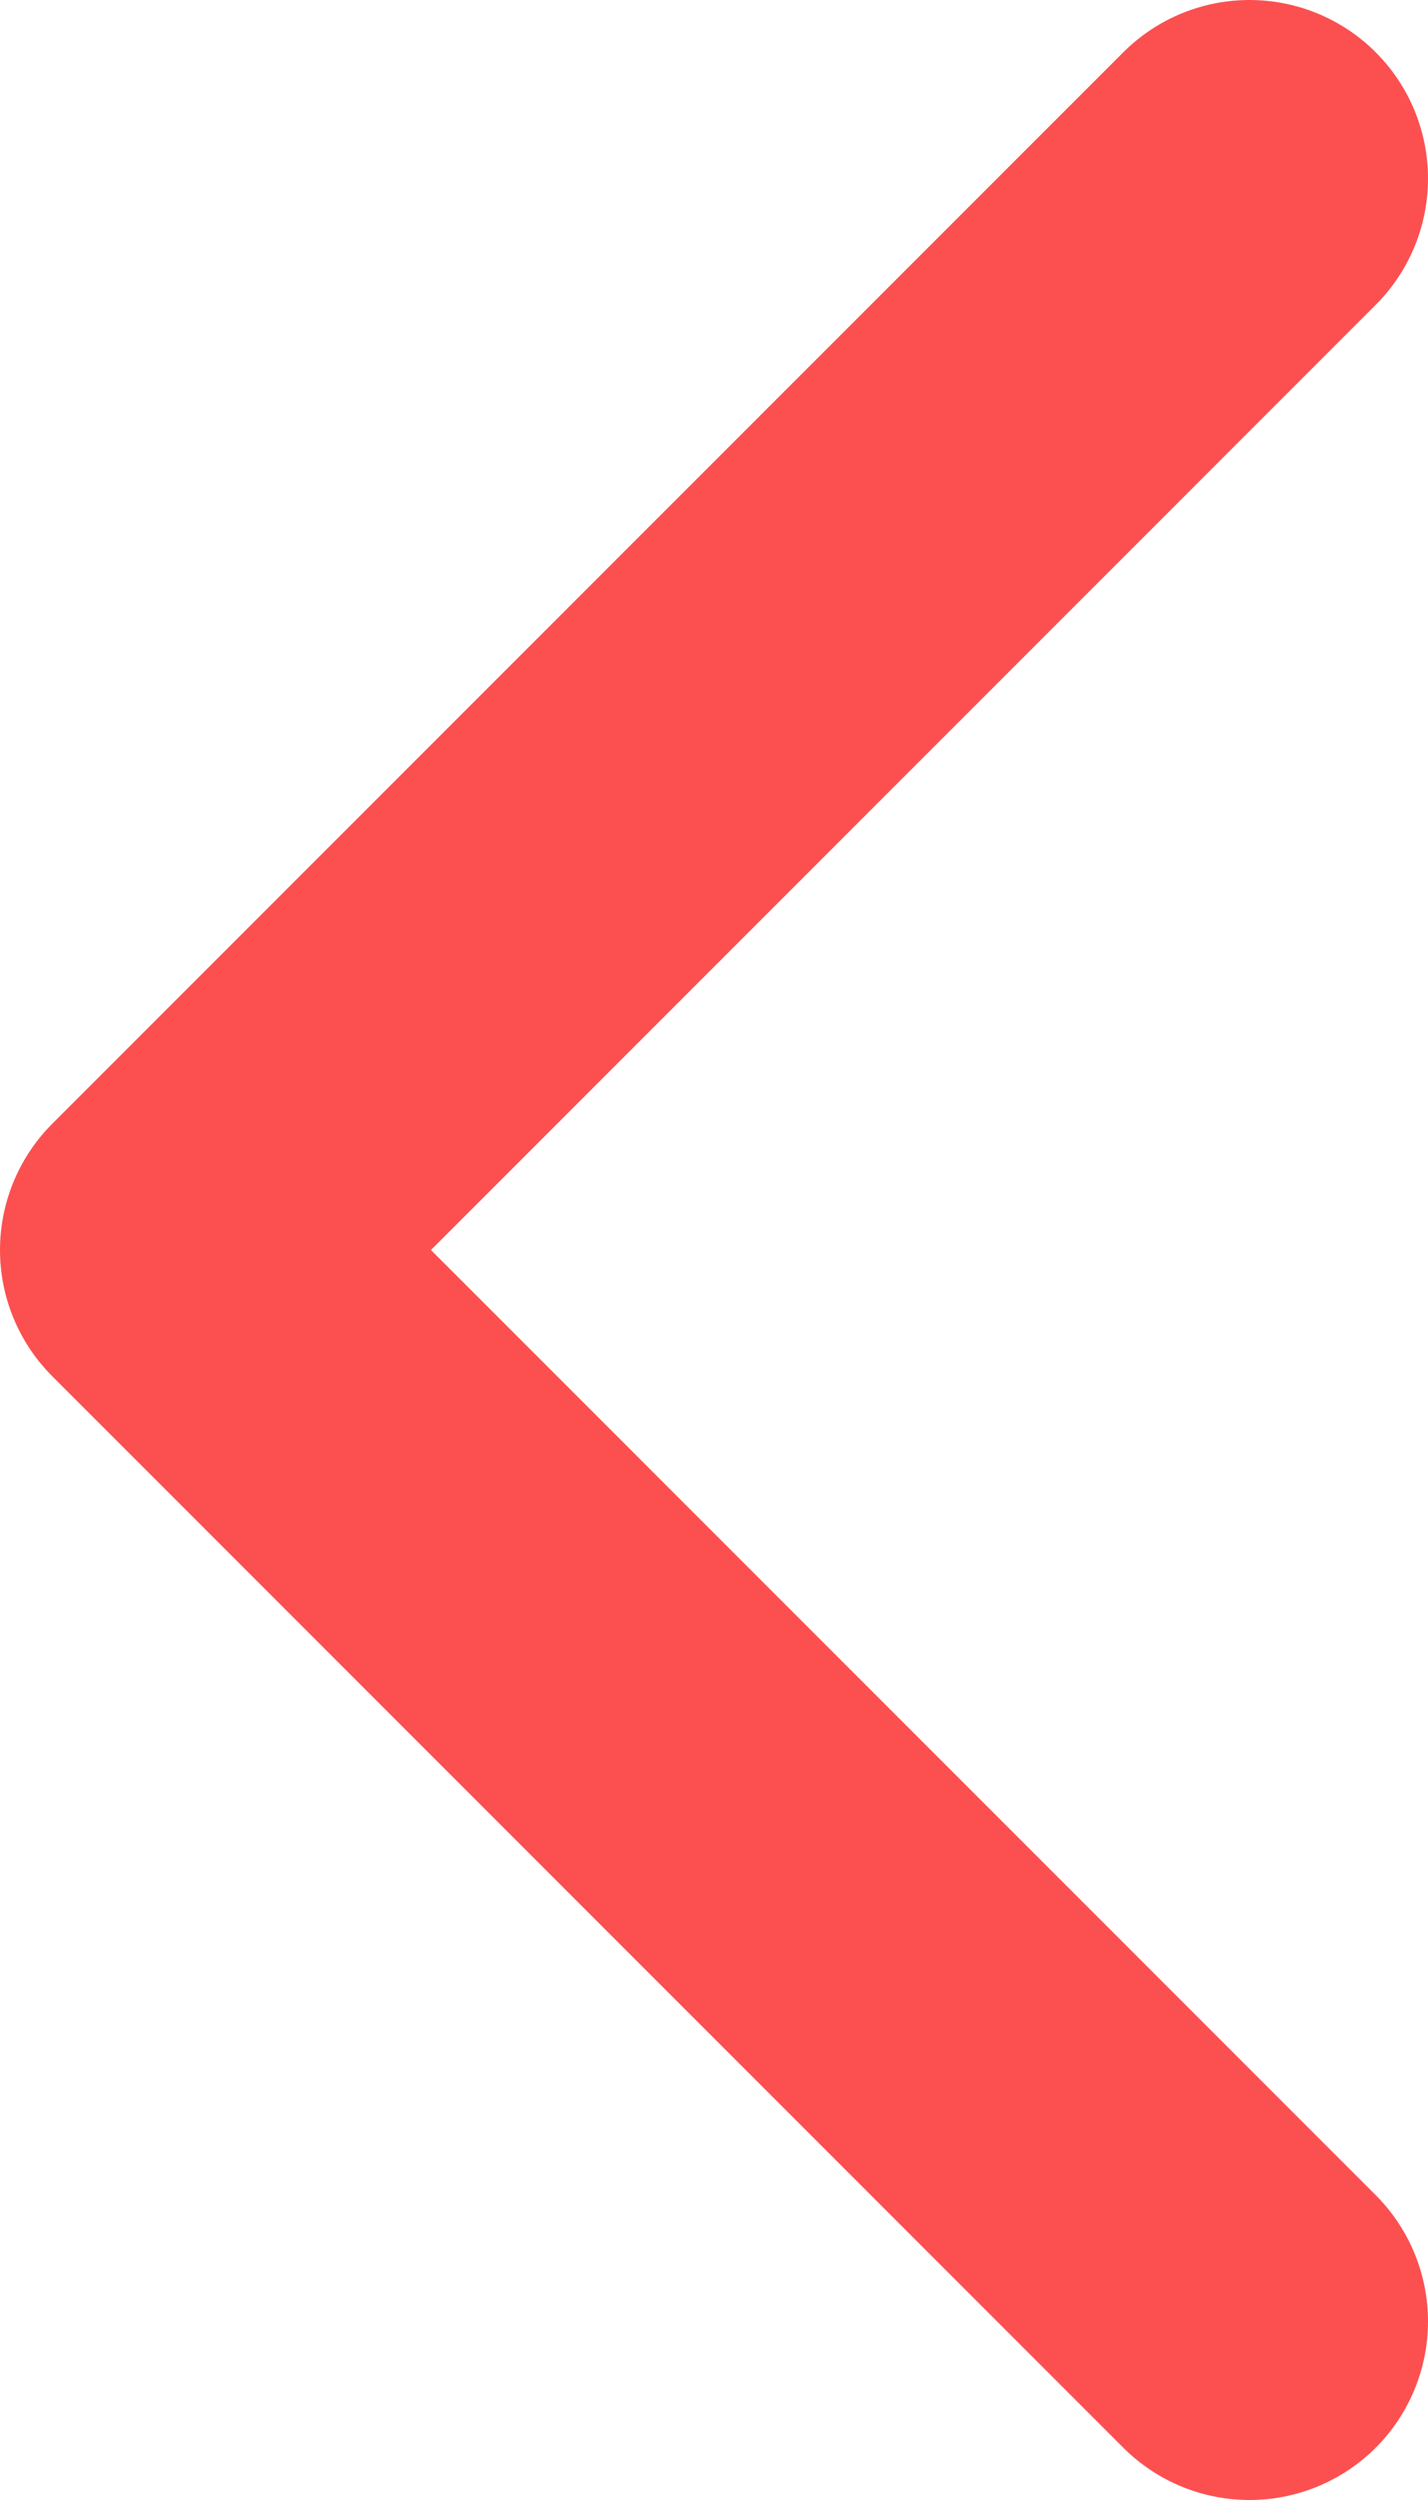
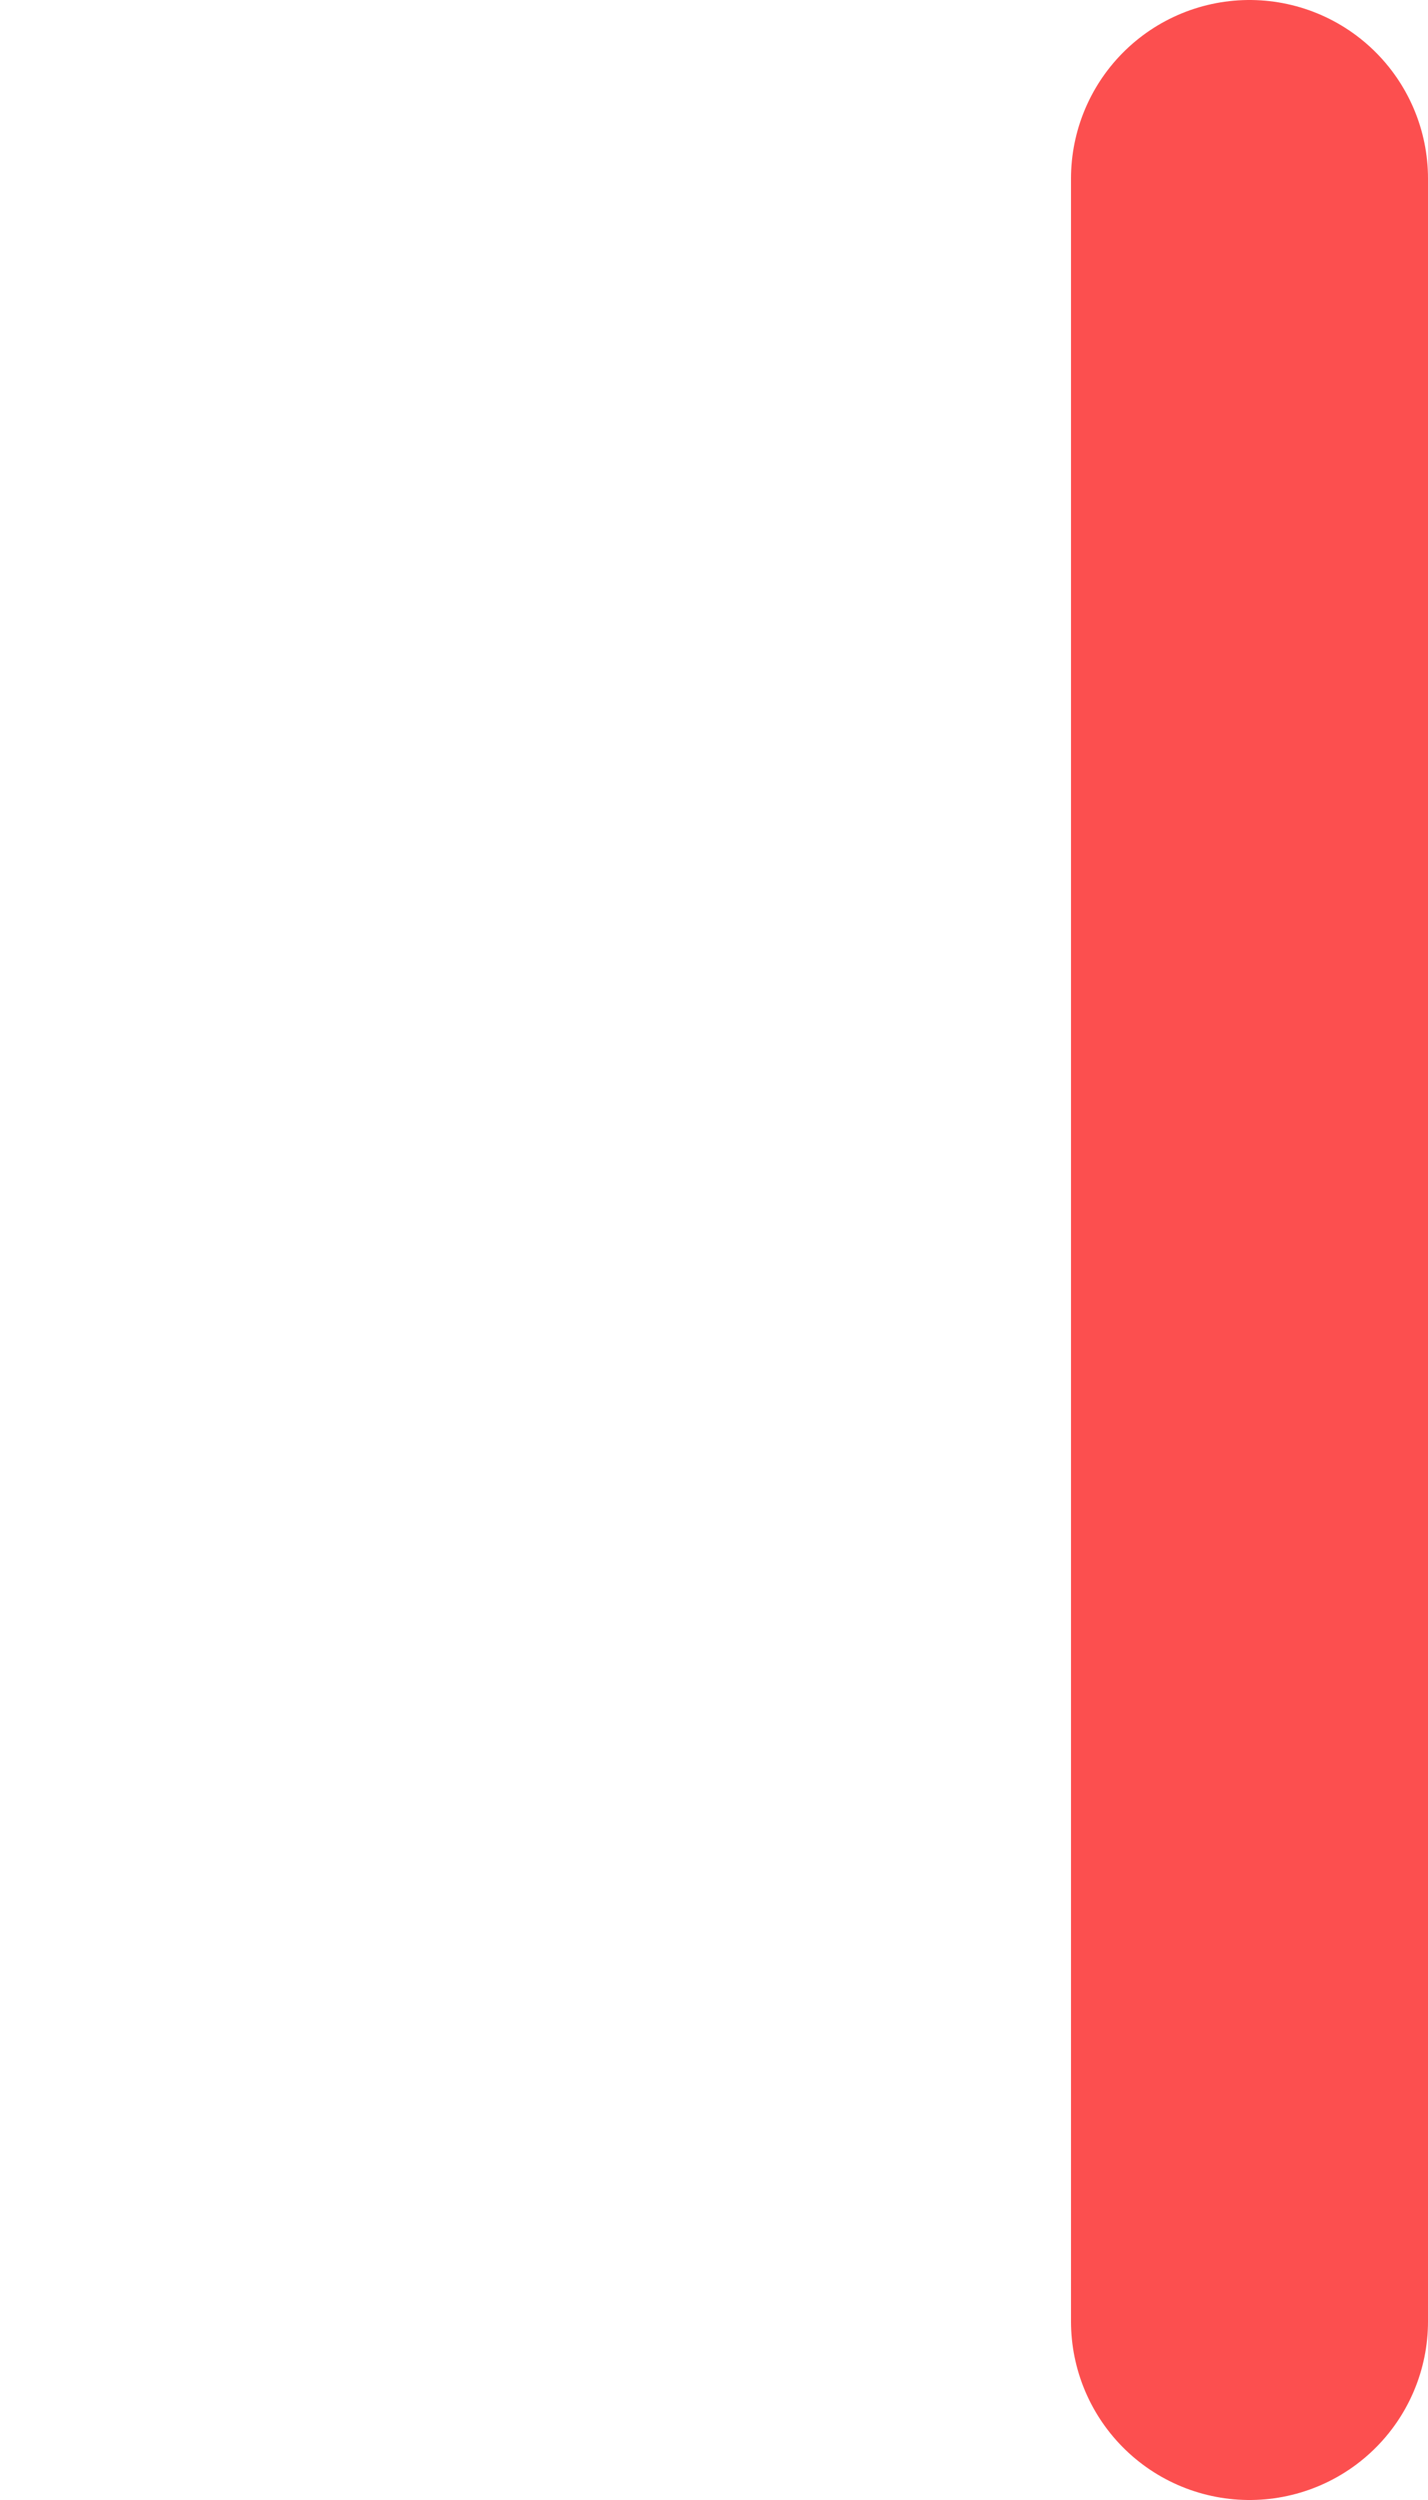
<svg xmlns="http://www.w3.org/2000/svg" width="8" height="14" viewBox="0 0 8 14" fill="none">
-   <path d="M7 1L1 7L7 13" stroke="#FC4F4F" stroke-width="2" stroke-linecap="round" stroke-linejoin="round" />
+   <path d="M7 1L7 13" stroke="#FC4F4F" stroke-width="2" stroke-linecap="round" stroke-linejoin="round" />
</svg>